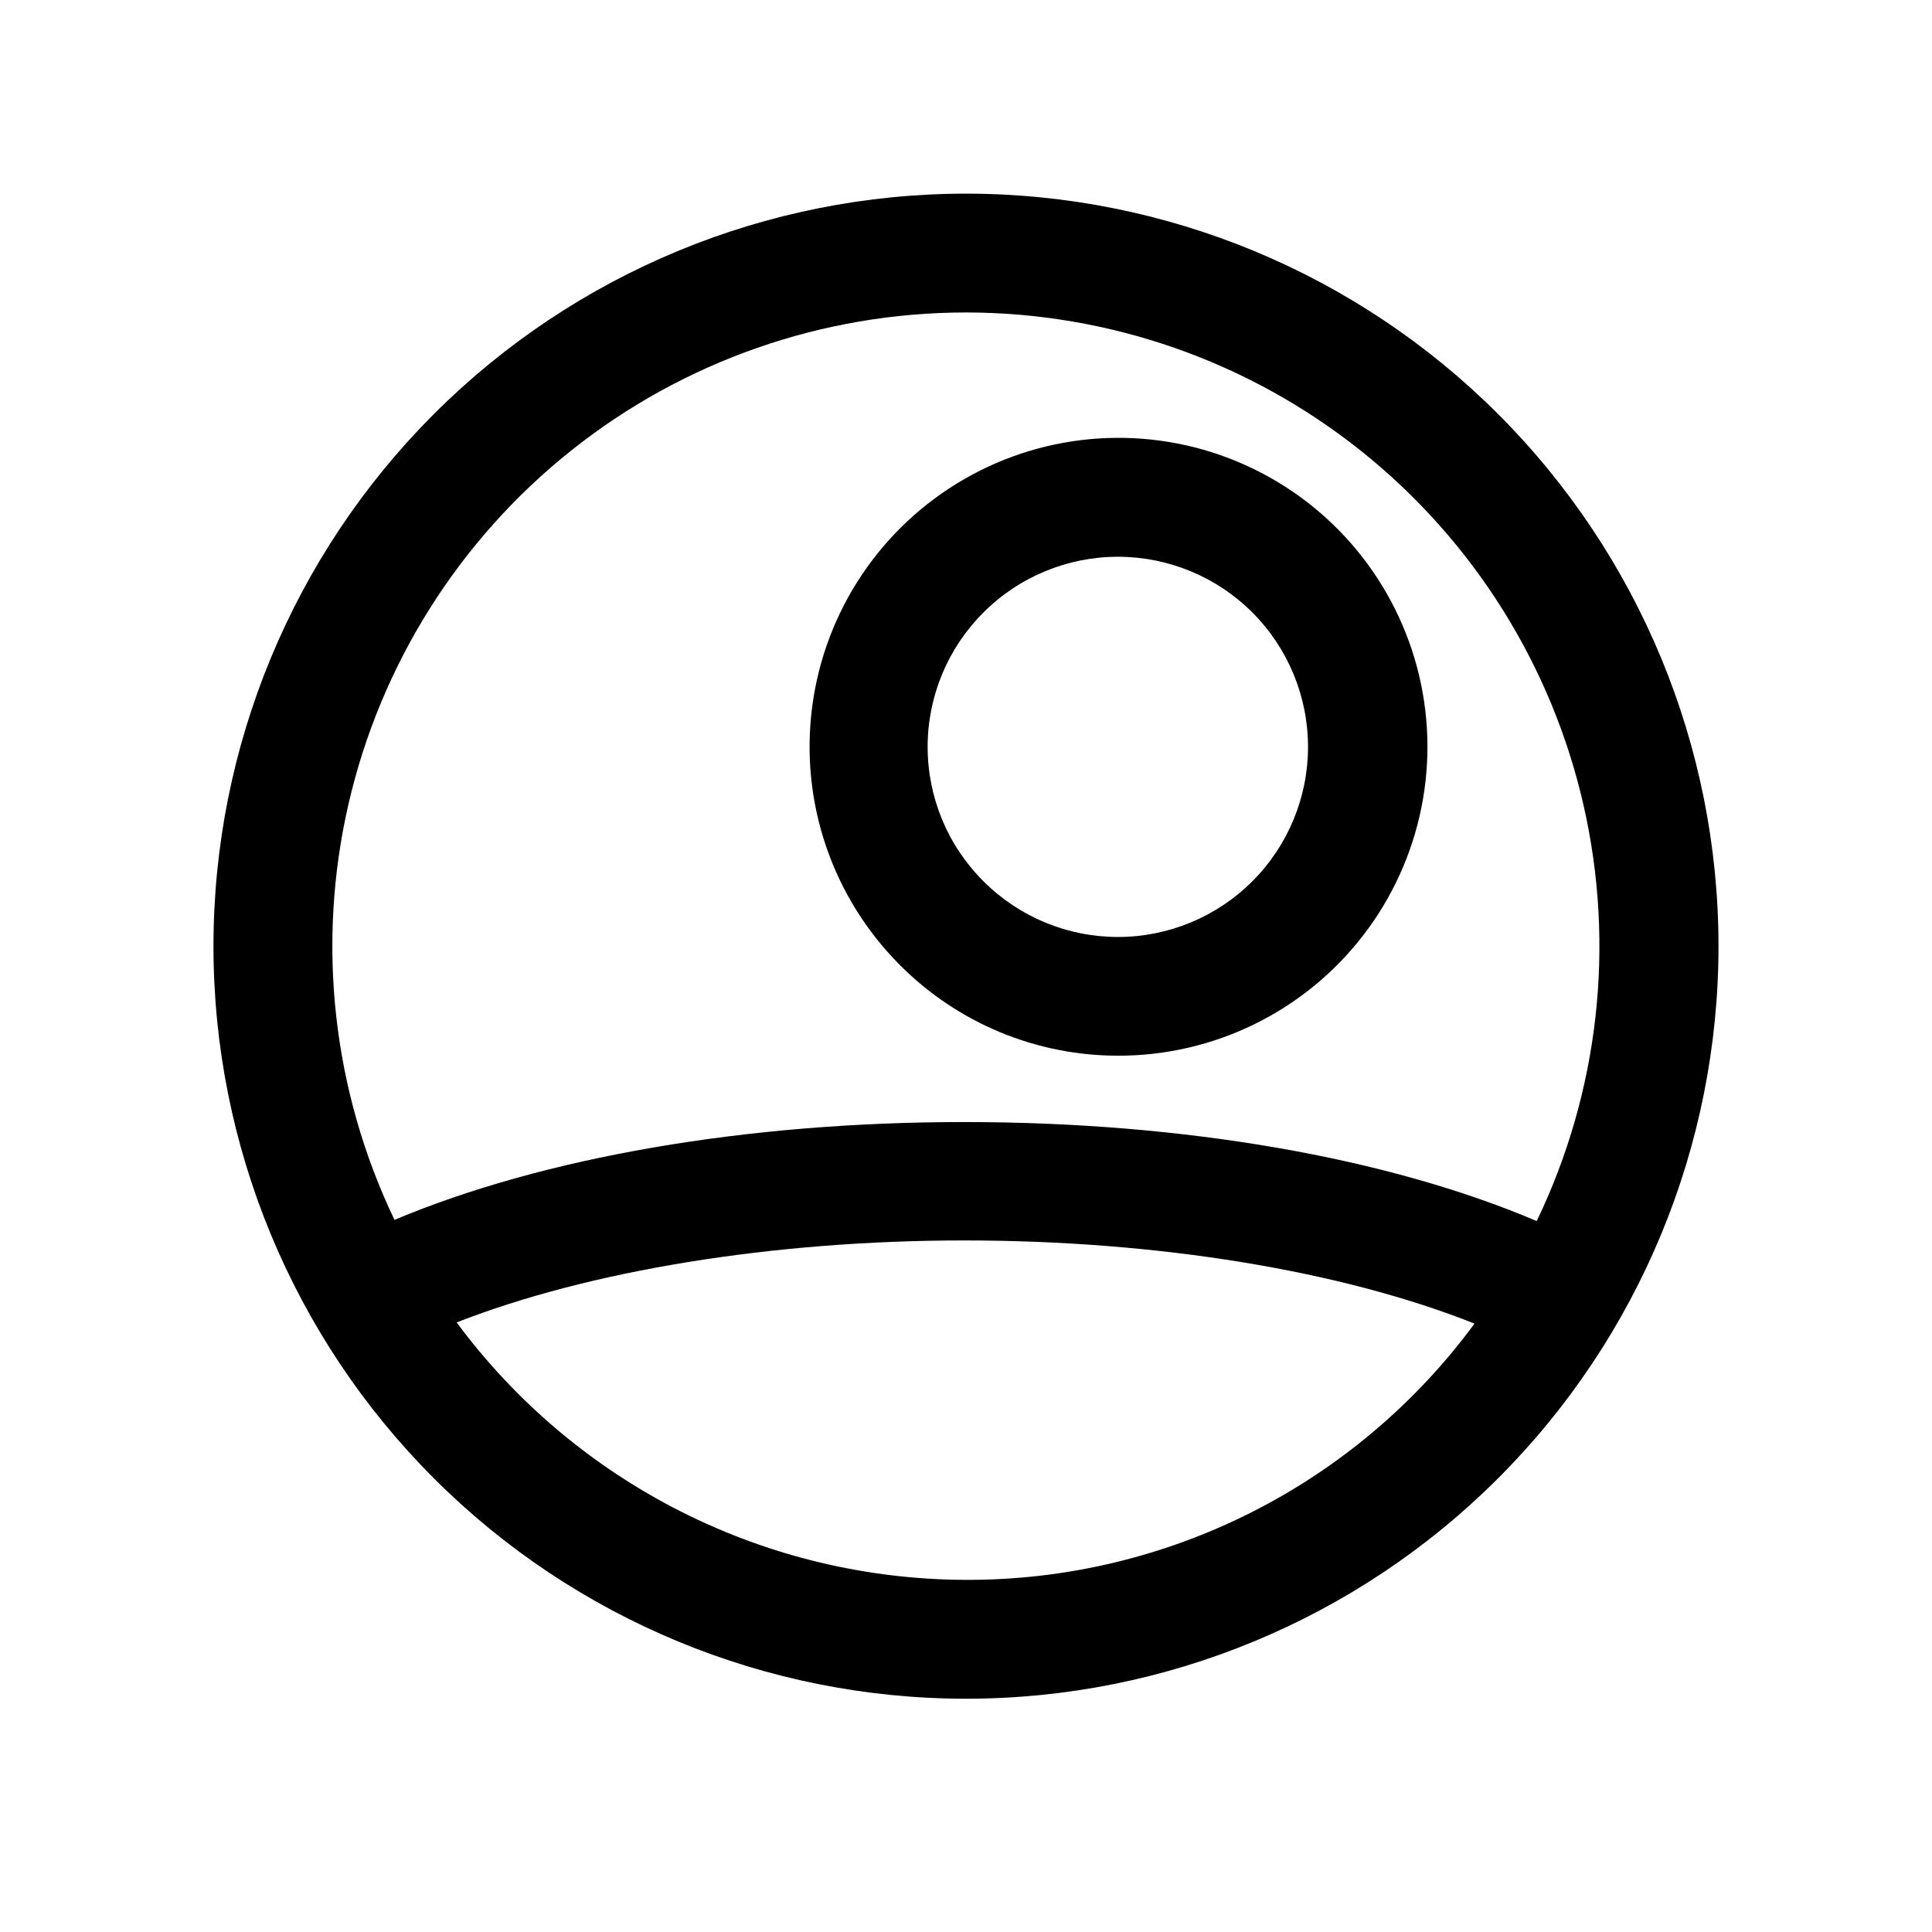
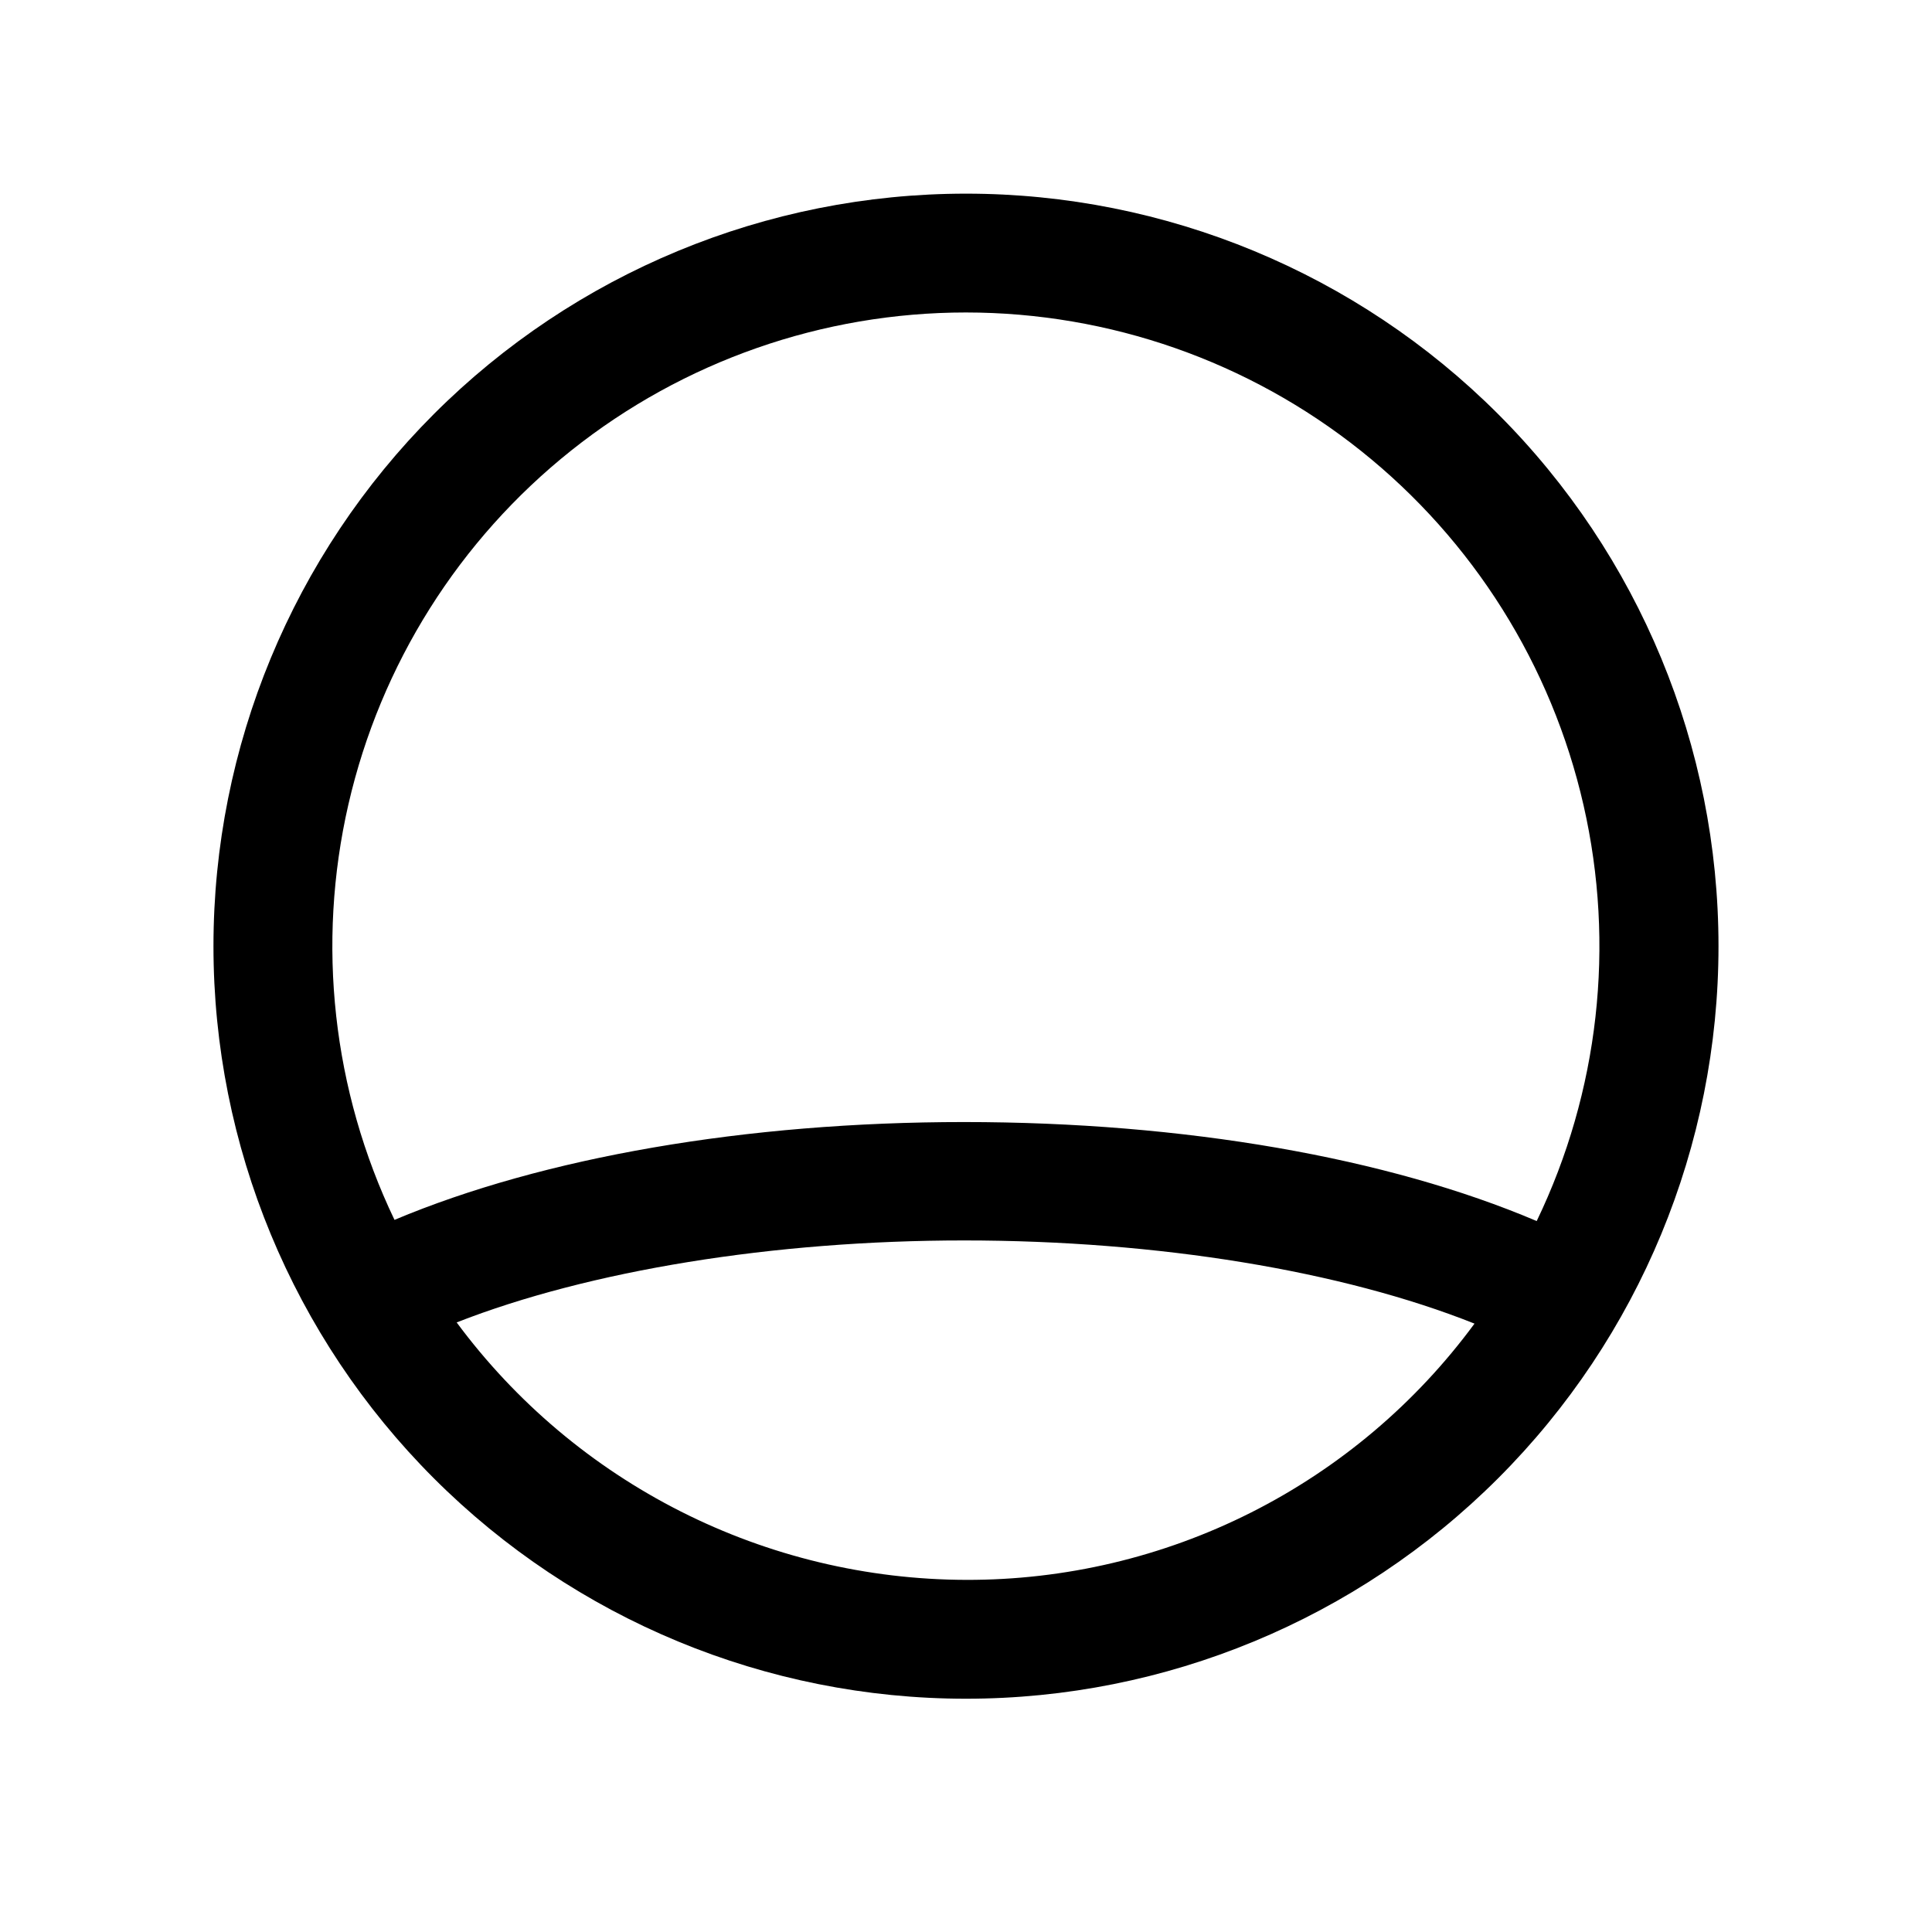
<svg xmlns="http://www.w3.org/2000/svg" fill="#000000" width="800px" height="800px" version="1.1" viewBox="144 144 512 512">
  <g>
    <path d="m400 195.32c-52.891 0-103.62 21.012-141.02 58.41-37.398 37.402-58.41 88.125-58.41 141.02s21.012 103.62 58.41 141.02 88.125 58.41 141.02 58.41 103.61-21.012 141.01-58.41c37.402-37.398 58.41-88.125 58.41-141.02s-21.008-103.61-58.41-141.02c-37.398-37.398-88.121-58.41-141.01-58.41zm0 31.488c38.031 0.016 74.934 12.941 104.66 36.664 29.734 23.719 50.531 56.828 58.992 93.91 8.465 37.082 4.086 75.938-12.41 110.21-39.465-16.793-93.363-26.238-151.77-26.238-57.727 0-111.47 9.34-150.93 25.926v-0.004c-16.41-34.273-20.711-73.102-12.203-110.14 8.512-37.035 29.332-70.09 59.059-93.762 29.727-23.672 66.602-36.562 104.61-36.566zm0 335.87v0.004c-26.262-0.07-52.141-6.273-75.574-18.121-23.438-11.844-43.777-29-59.406-50.105 35.109-13.75 83.969-21.727 134.45-21.727 51.535 0 100.24 8.082 135.29 22.043-15.535 21.121-35.84 38.281-59.258 50.082-23.418 11.801-49.289 17.906-75.508 17.828z" />
-     <path d="m440.25 423.77c25.461 0.051 49.5-11.746 65.035-31.922 15.531-20.172 20.797-46.426 14.242-71.027-6.559-24.605-24.188-44.758-47.699-54.523-23.516-9.77-50.234-8.043-72.293 4.672s-36.949 34.969-40.281 60.211c-3.336 25.242 5.266 50.598 23.27 68.605 15.289 15.348 36.062 23.98 57.727 23.984zm-35.633-117.45c9.445-9.453 22.262-14.77 35.625-14.773 13.363-0.004 26.184 5.305 35.637 14.754 9.449 9.445 14.762 22.266 14.762 35.629 0 13.363-5.312 26.18-14.762 35.629-9.453 9.449-22.273 14.754-35.637 14.75-13.363-0.004-26.18-5.316-35.625-14.773-9.465-9.43-14.785-22.242-14.785-35.605 0-13.363 5.32-26.176 14.785-35.609z" />
  </g>
</svg>